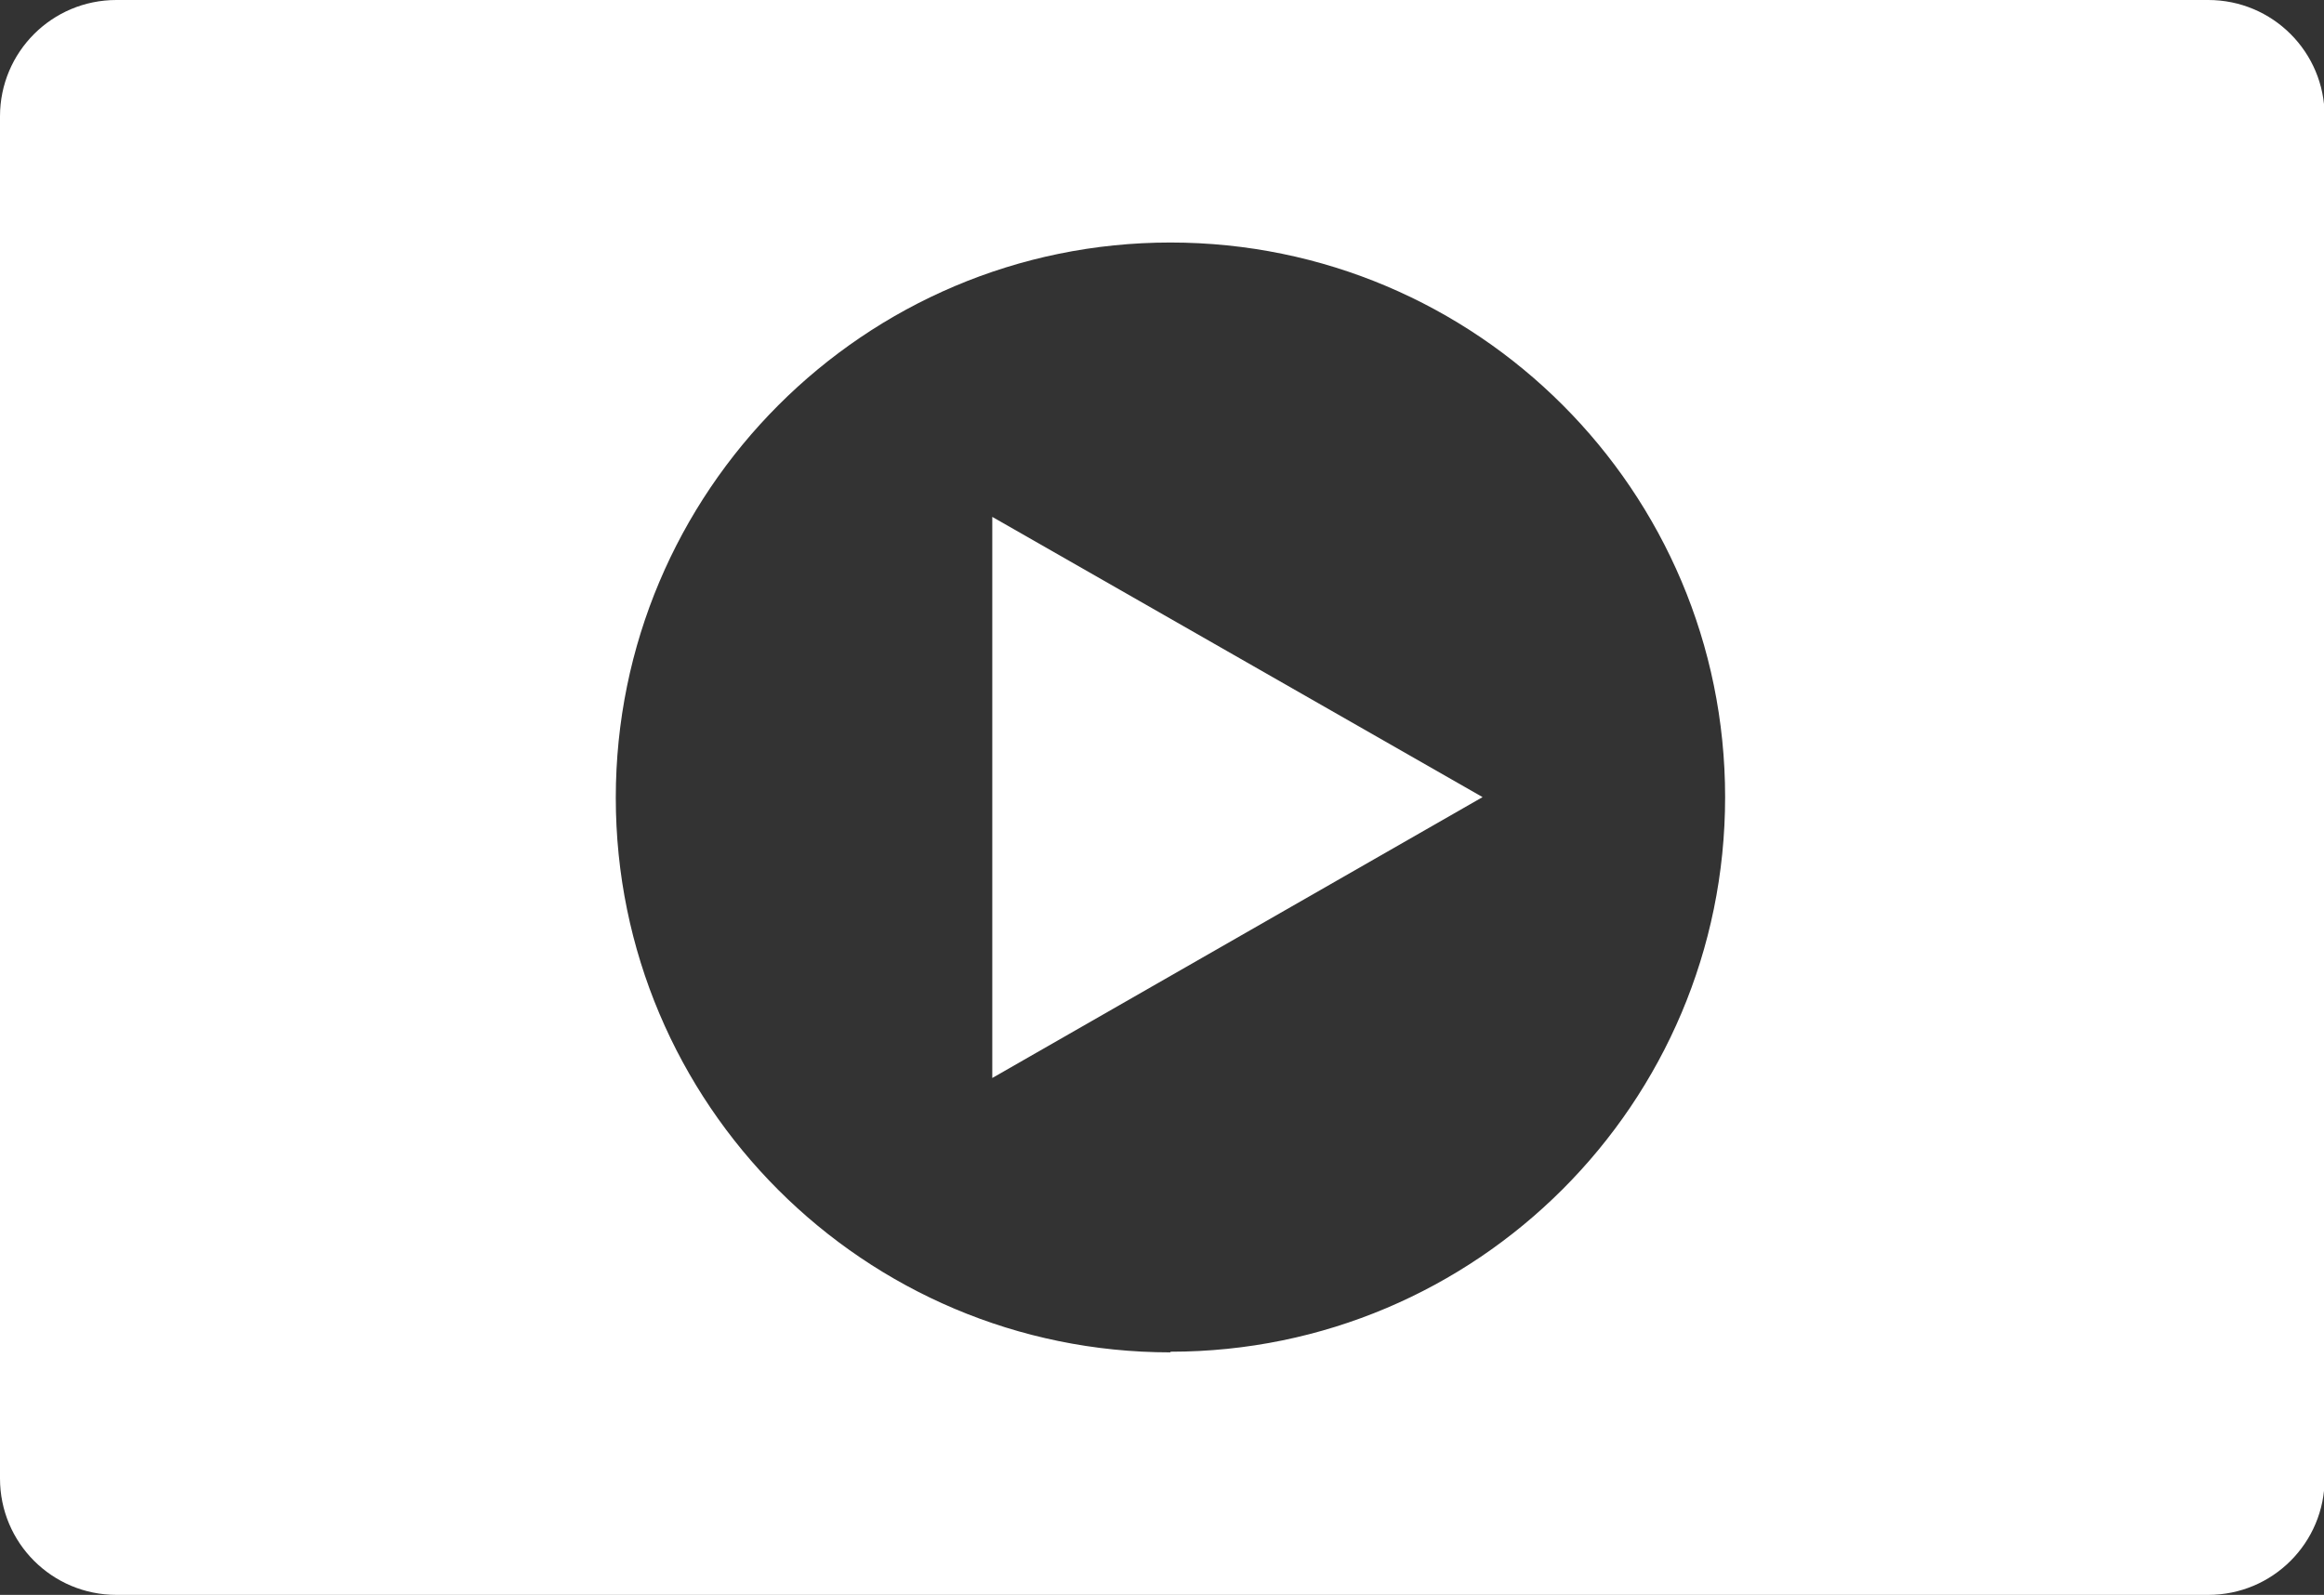
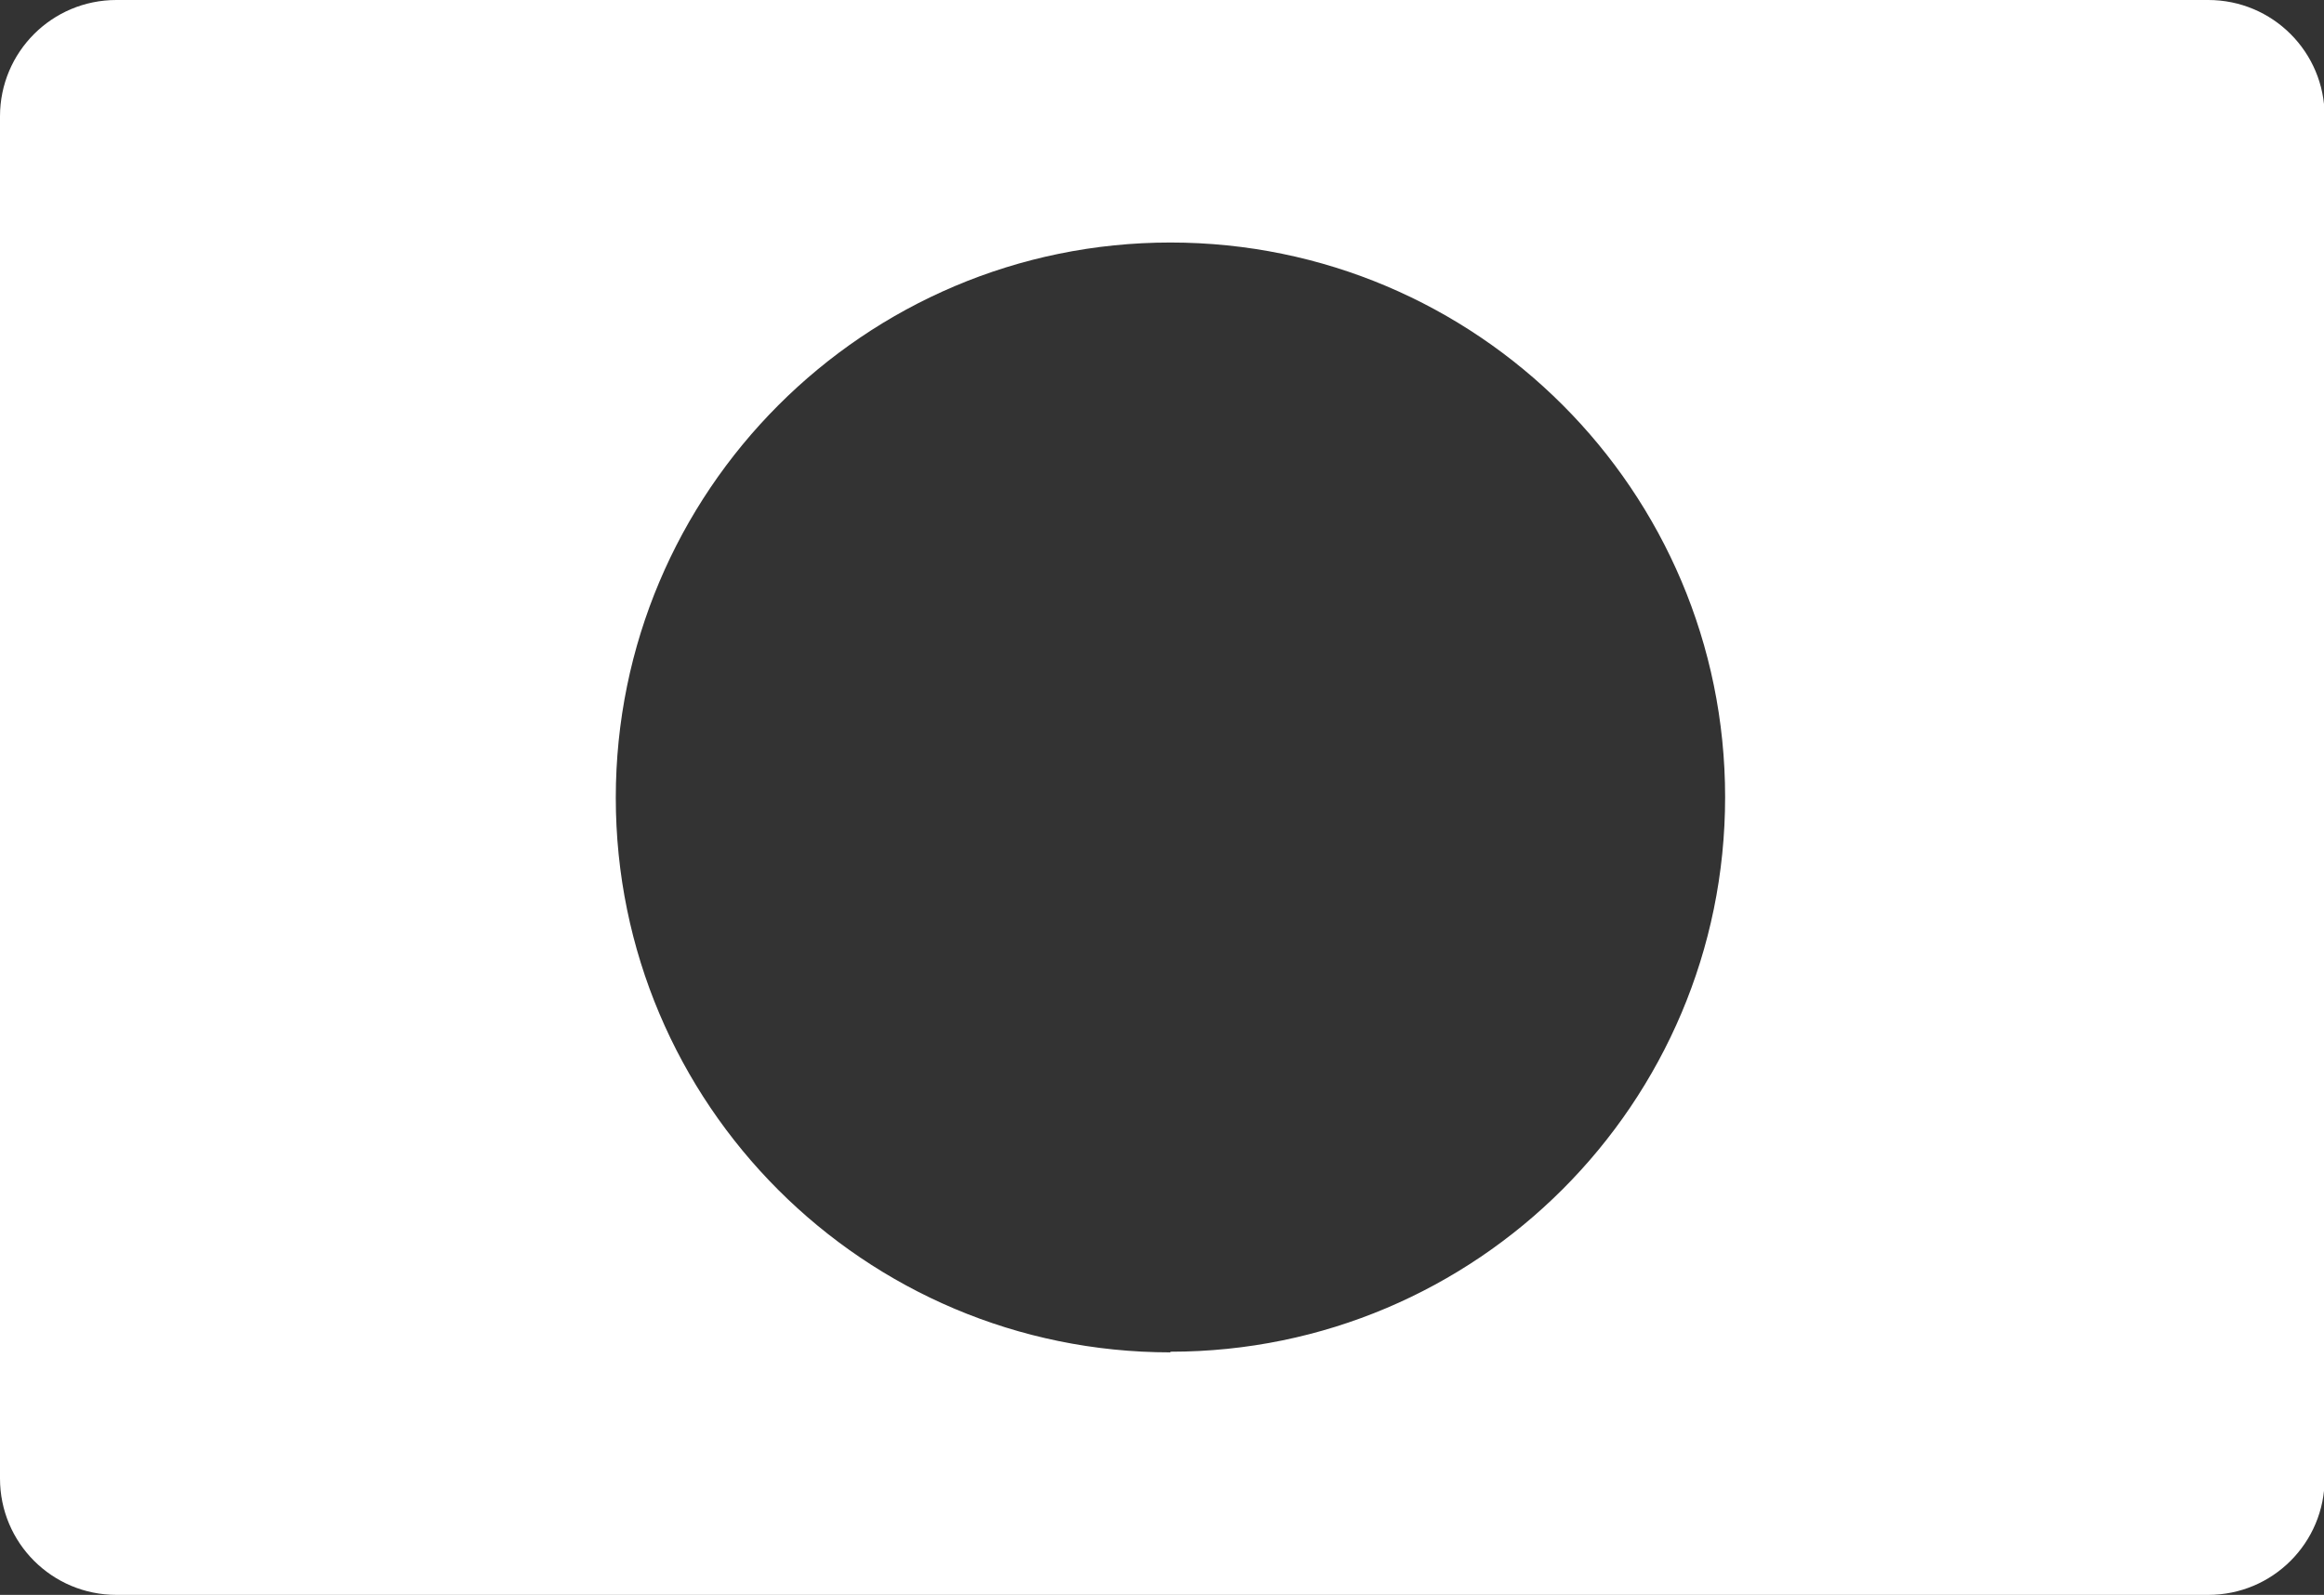
<svg xmlns="http://www.w3.org/2000/svg" id="_レイヤー_2" viewBox="0 0 35.74 24.53">
  <rect x="0" y="0" width="35.74" height="24.53" fill="#333333" stroke="none" />
  <defs>
    <style>.cls-1{fill:#fff;stroke-width:0px;}</style>
  </defs>
  <g id="_レイヤー_5">
    <g id="_80">
      <path class="cls-1" d="M33.95,0H1.79C.8,0,0,.8,0,1.79v20.95c0,.99.8,1.79,1.79,1.79h32.17c.99,0,1.79-.8,1.79-1.79V1.79c0-.99-.8-1.79-1.79-1.79ZM18,20.8c-4.71,0-8.53-3.82-8.53-8.53S13.29,3.73,18,3.73s8.53,3.82,8.53,8.53-3.82,8.53-8.53,8.53Z" />
-       <polygon class="cls-1" points="15.26 16.58 22.8 12.26 15.26 7.95 15.26 16.58" />
    </g>
  </g>
</svg>